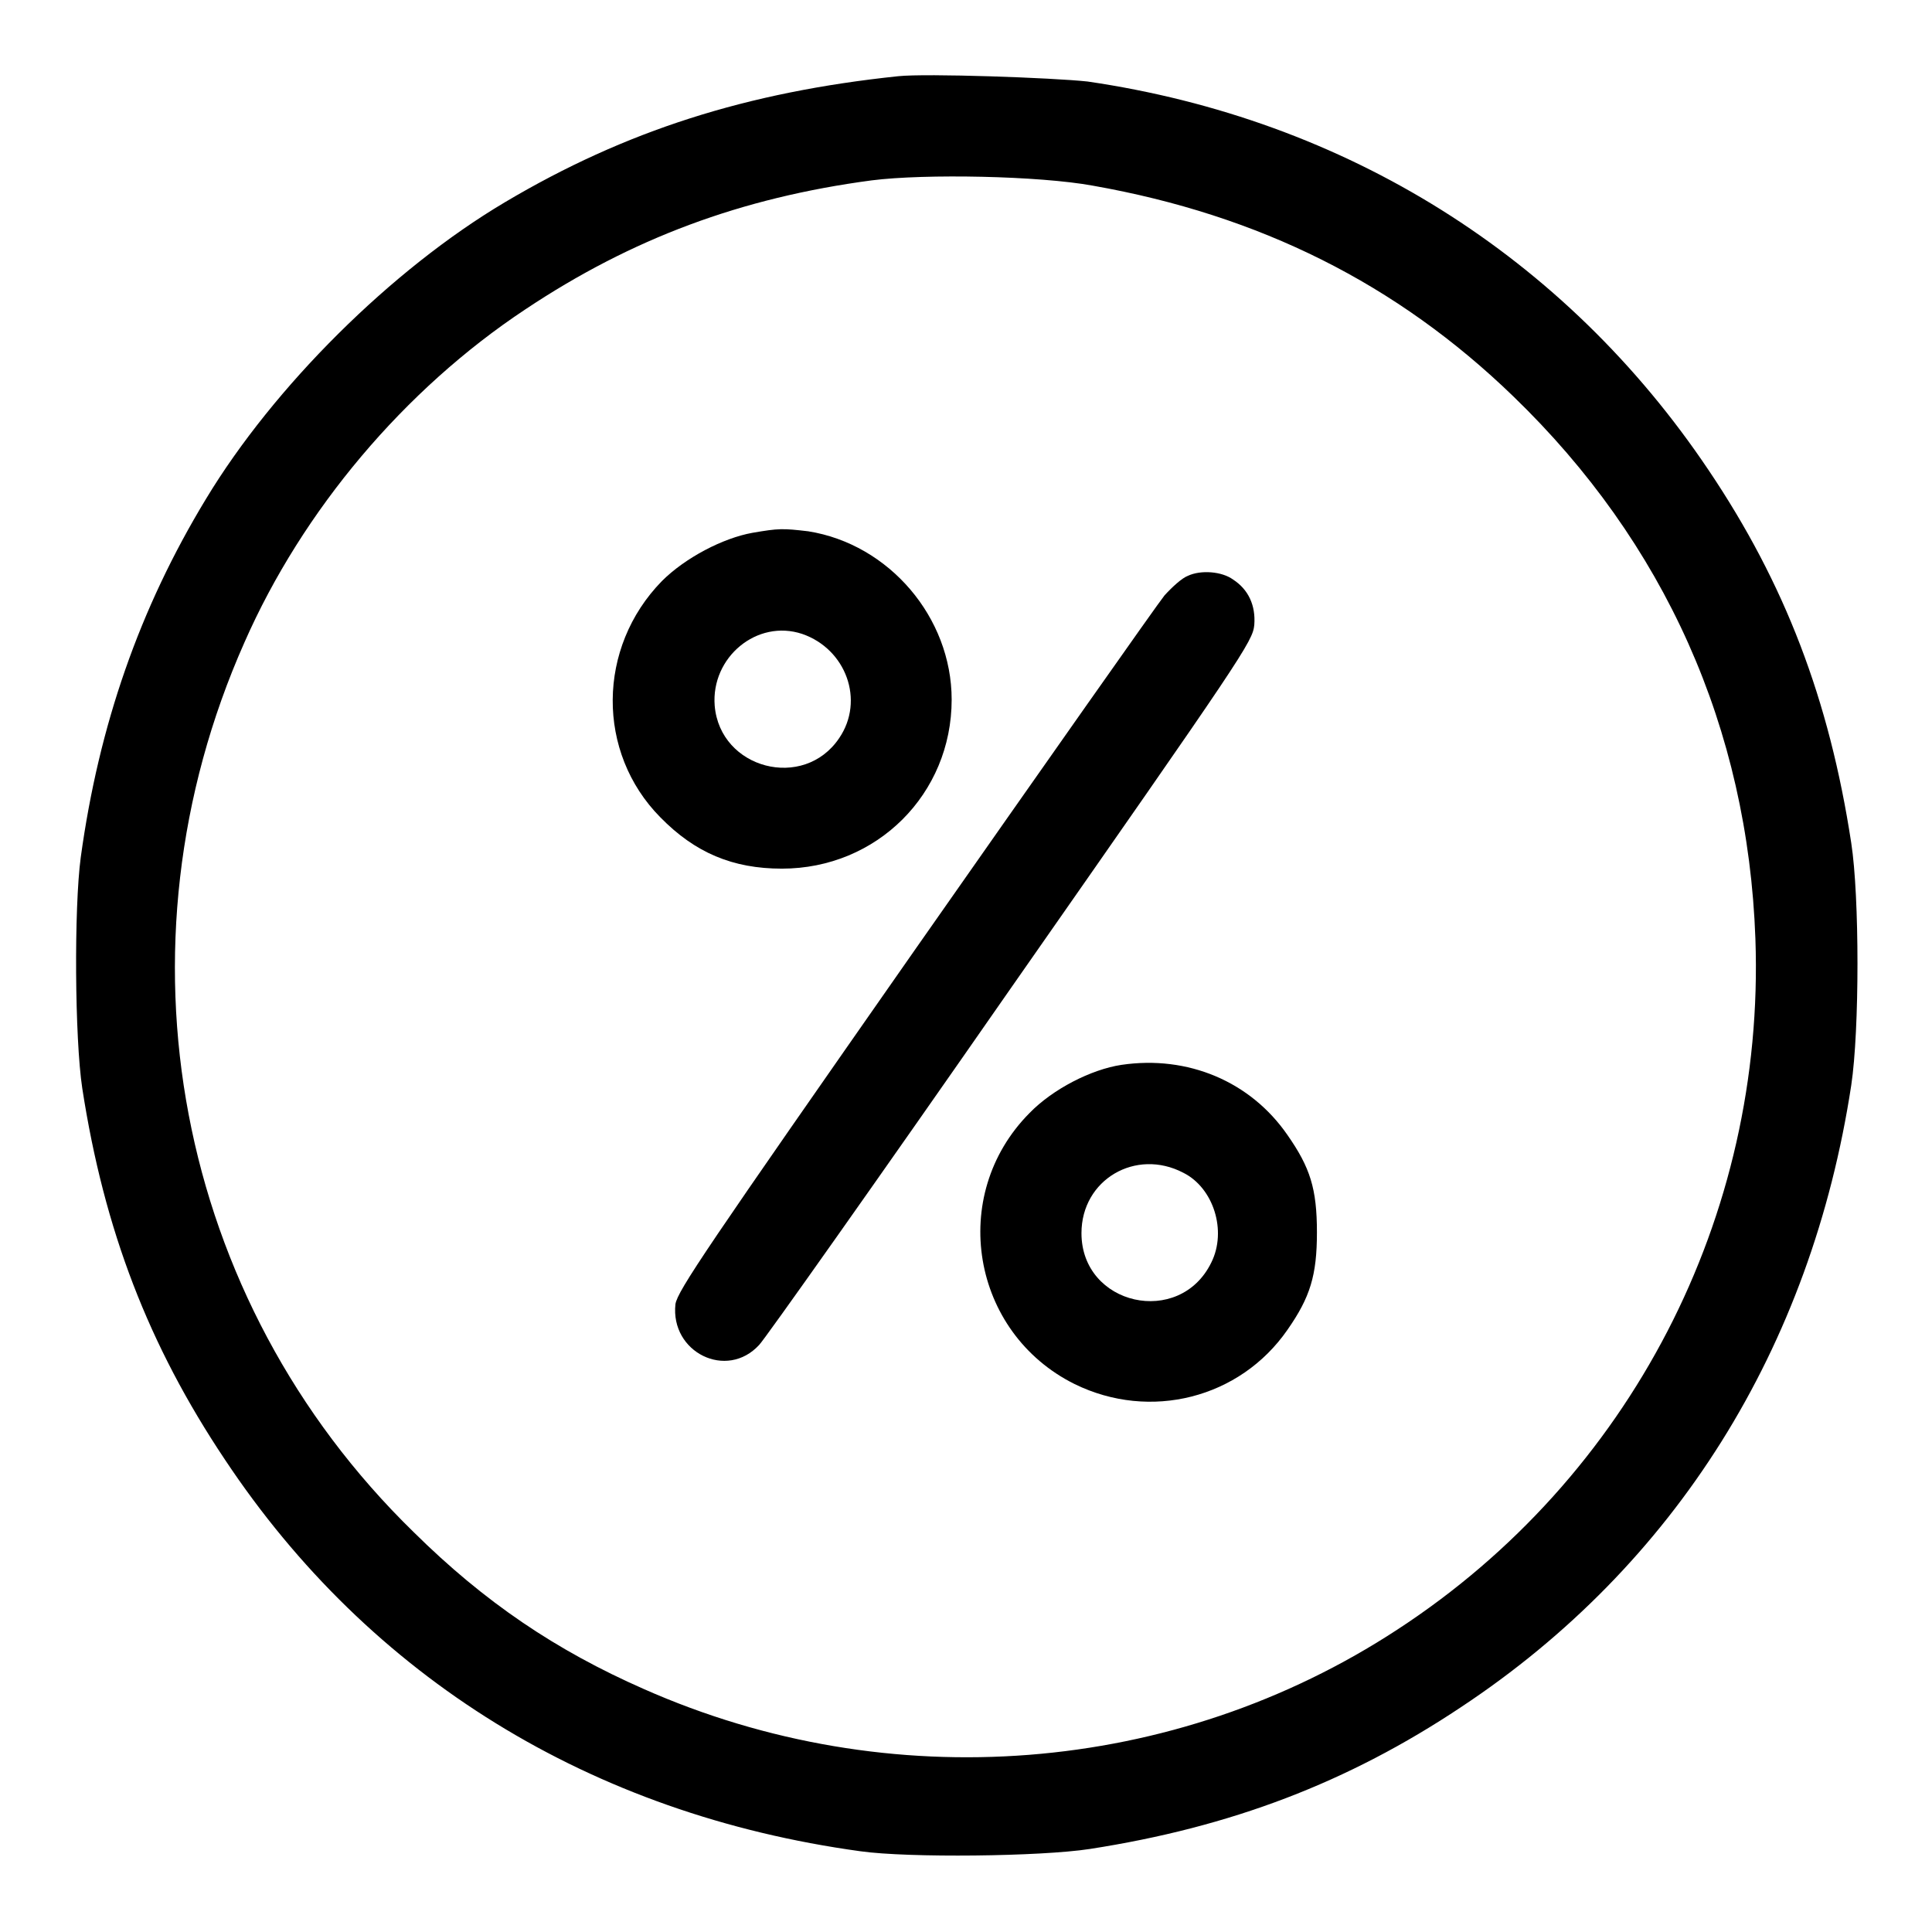
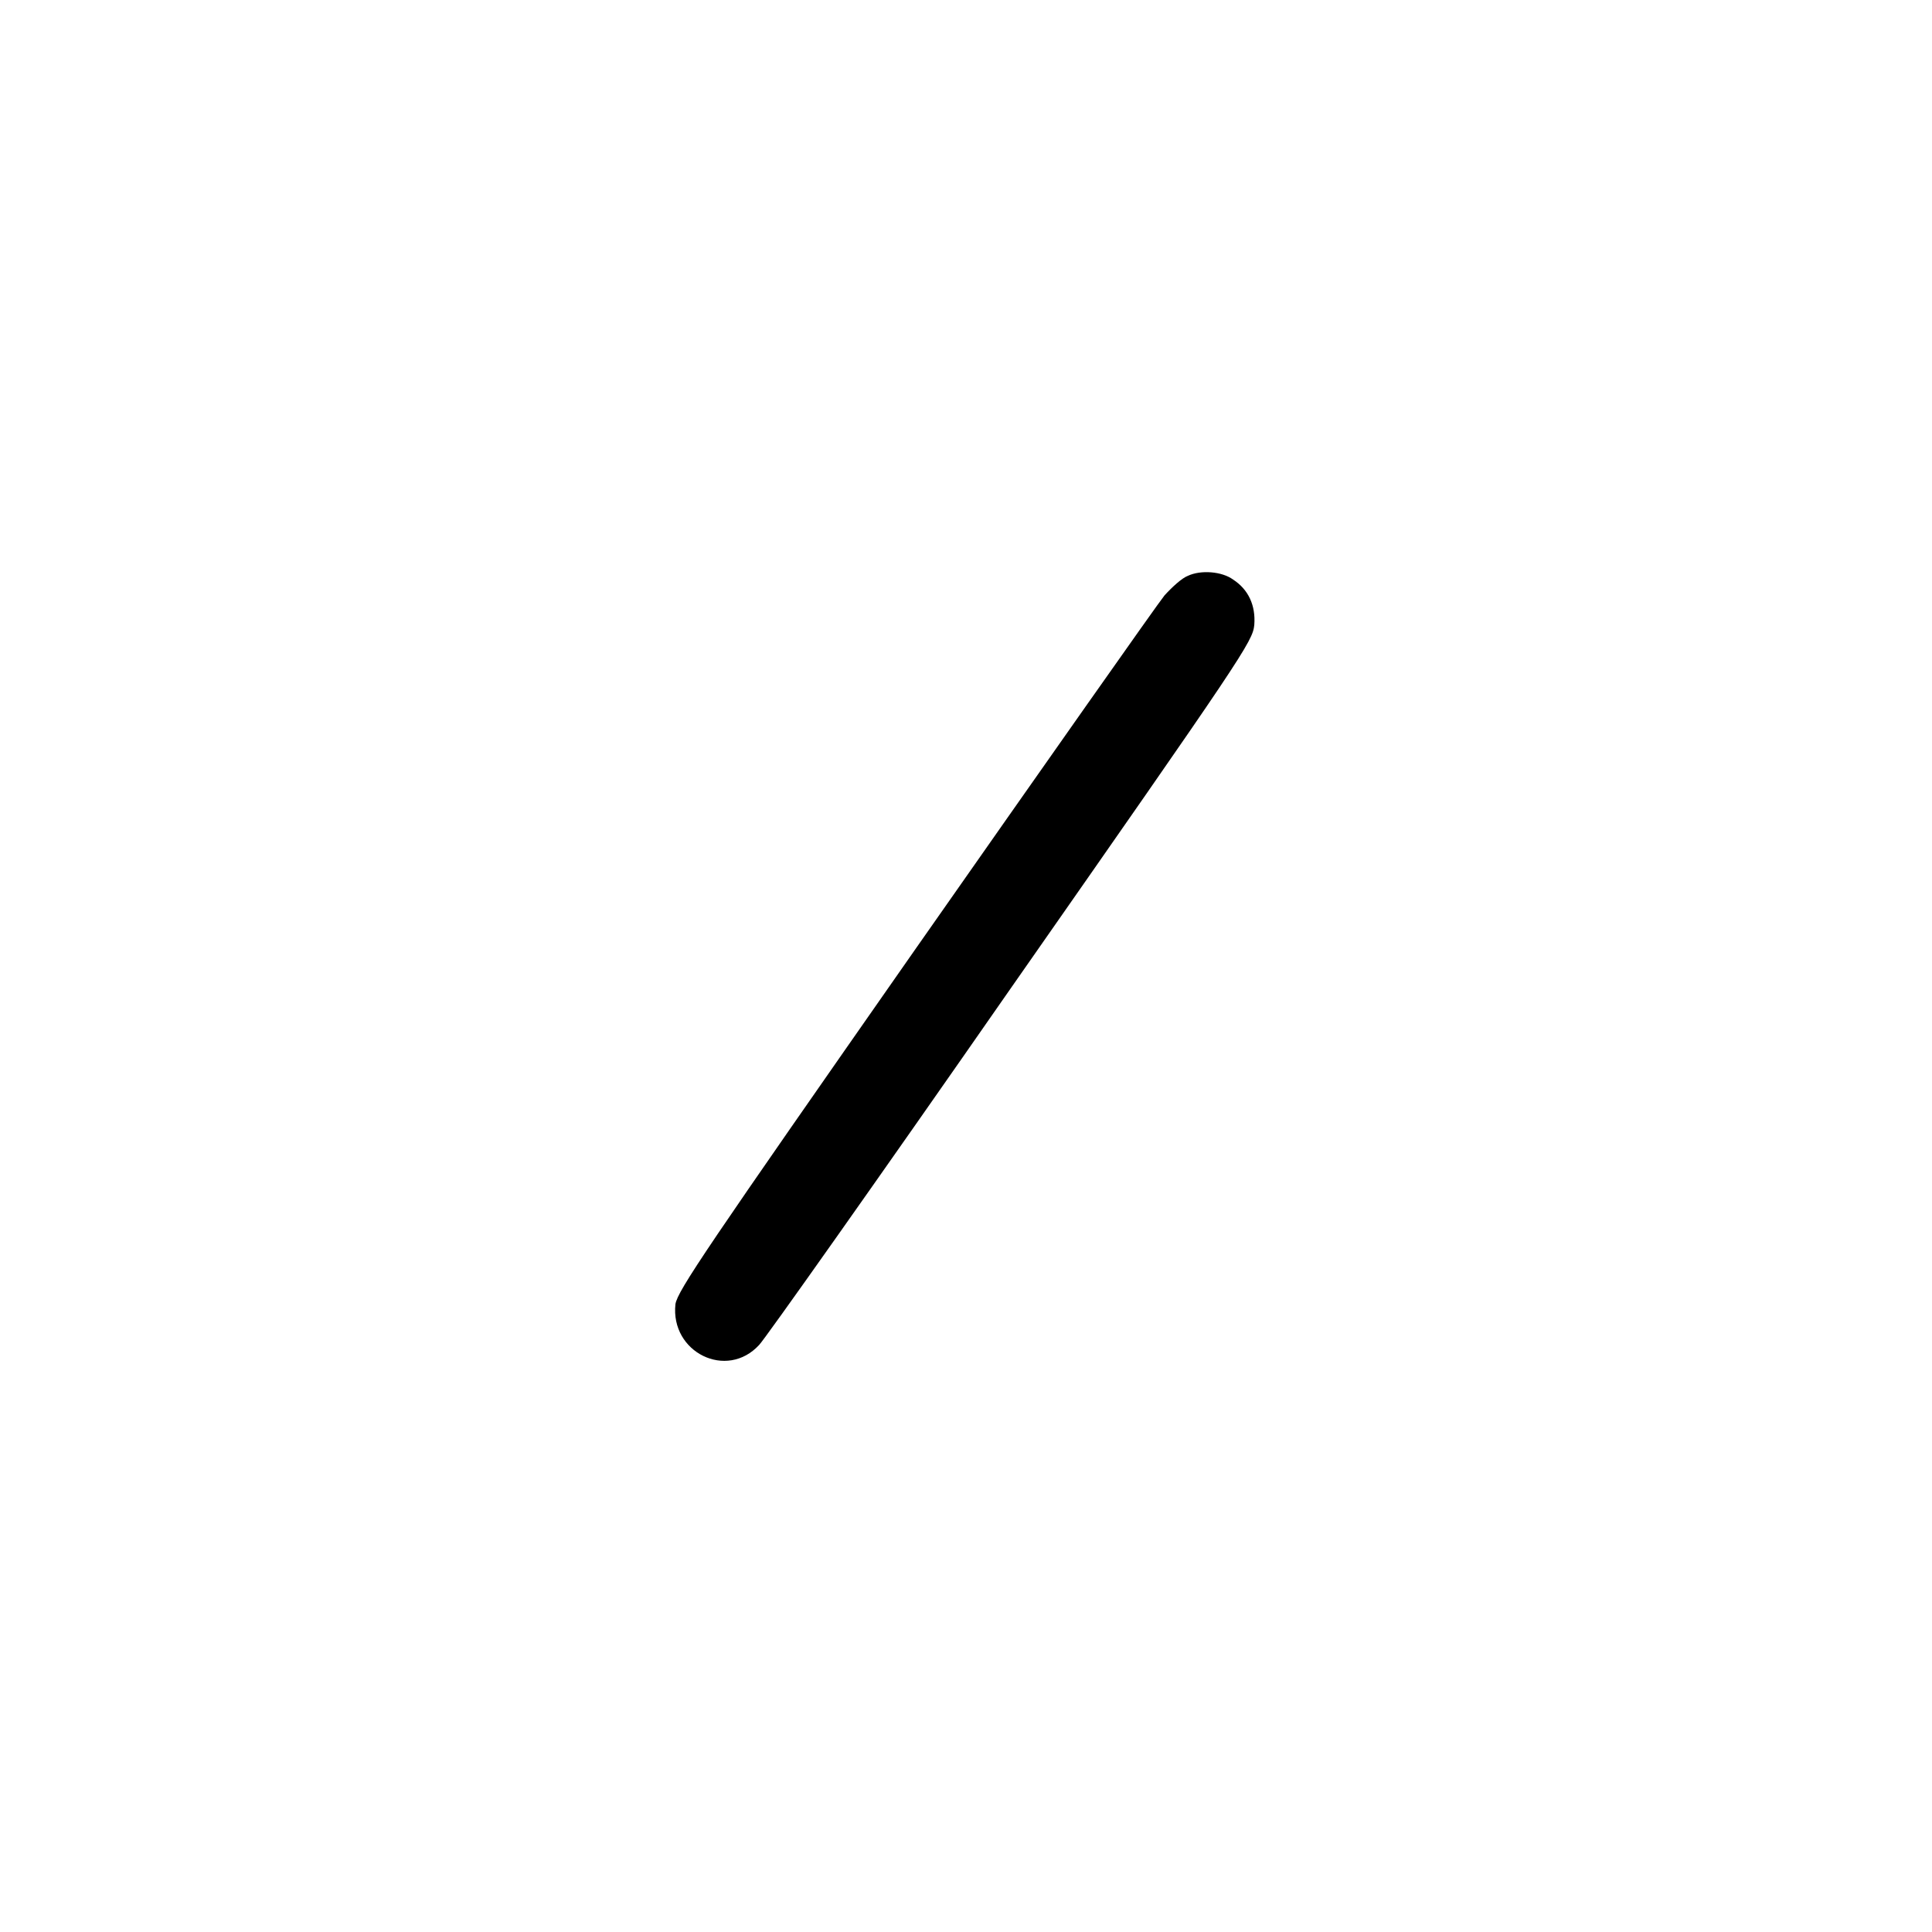
<svg xmlns="http://www.w3.org/2000/svg" version="1.1" x="0px" y="0px" viewBox="0 0 256 256" enable-background="new 0 0 256 256" xml:space="preserve">
  <g>
    <g>
      <g>
-         <path fill="#000000" d="M119,10.1c-20,2.1-36.1,7.2-52.1,16.7c-15,8.9-30.6,24.4-39.6,39.3c-8.8,14.5-14.2,30-16.6,47.5c-0.9,6.7-0.8,24,0.2,30.6c2.9,18.8,8.8,34.1,18.9,49.2c19.2,28.9,48.5,47,84.2,51.9c6.4,0.9,23.9,0.7,30.4-0.3c18.7-2.9,34.2-8.8,49.2-18.8c28.4-18.8,46.4-47.6,51.7-82.4c1.1-7.3,1.1-25,0-32.1c-2.9-19-8.8-34.4-18.9-49.4c-19-28.3-48-46.5-82.3-51.5C139.5,10.3,122.7,9.7,119,10.1z M144.8,24.6c22.1,3.9,40.3,13,55.7,27.9c20.1,19.4,31.1,44,32.1,71.9c1.3,36.8-16.6,71.4-47.4,91.5c-29.6,19.4-67.4,22.3-99.9,7.9c-11.6-5.1-21.1-11.5-30.5-20.8c-31.6-30.8-40.4-77.4-22.4-117.9C40.1,67.6,53.6,51.6,69.6,41c14.1-9.4,28.6-14.8,45.9-17.1C122.6,23,137.7,23.3,144.8,24.6z" />
-         <path fill="#000000" d="M99.7,70.6c-3.9,0.7-8.9,3.3-12,6.4c-8.6,8.8-8.7,22.7-0.2,31.3c4.6,4.7,9.6,6.8,16.1,6.8c12.6,0,22.5-9.9,22.5-22.4c0-10.9-8.3-20.6-19-22.3C103.7,70,103.2,70,99.7,70.6z M106.3,84c5.8,2,8.3,8.8,4.9,13.8c-4.7,7-15.8,4.1-16.5-4.3C94.2,87.1,100.3,82,106.3,84z" />
        <path fill="#000000" d="M157.4,76.3c-0.8,0.3-2.1,1.5-3.1,2.6c-0.9,1.1-15.8,22.3-33.1,47c-27.6,39.5-31.4,45.1-31.7,46.9c-0.7,6.4,6.8,10.1,11.1,5.4c0.7-0.7,15.7-21.9,33.3-47.2c30.8-44.1,32.1-46,32.3-48.2c0.2-2.6-0.8-4.7-2.8-6C161.9,75.7,159.1,75.5,157.4,76.3z" />
-         <path fill="#000000" d="M148.6,141.1c-4,0.6-9.1,3.2-12.2,6.4c-10.8,10.9-7.7,29.1,6,35.9c10,4.9,21.9,1.9,28.2-7.2c3-4.3,3.9-7.2,3.9-12.9c0-5.8-0.9-8.6-3.9-12.9C165.7,143.3,157.4,139.8,148.6,141.1z M156.8,155.4c4,2,5.8,7.7,3.7,11.9c-4.2,8.6-17.2,5.7-17.2-3.9C143.3,156.3,150.5,152.1,156.8,155.4z" />
      </g>
    </g>
  </g>
</svg>